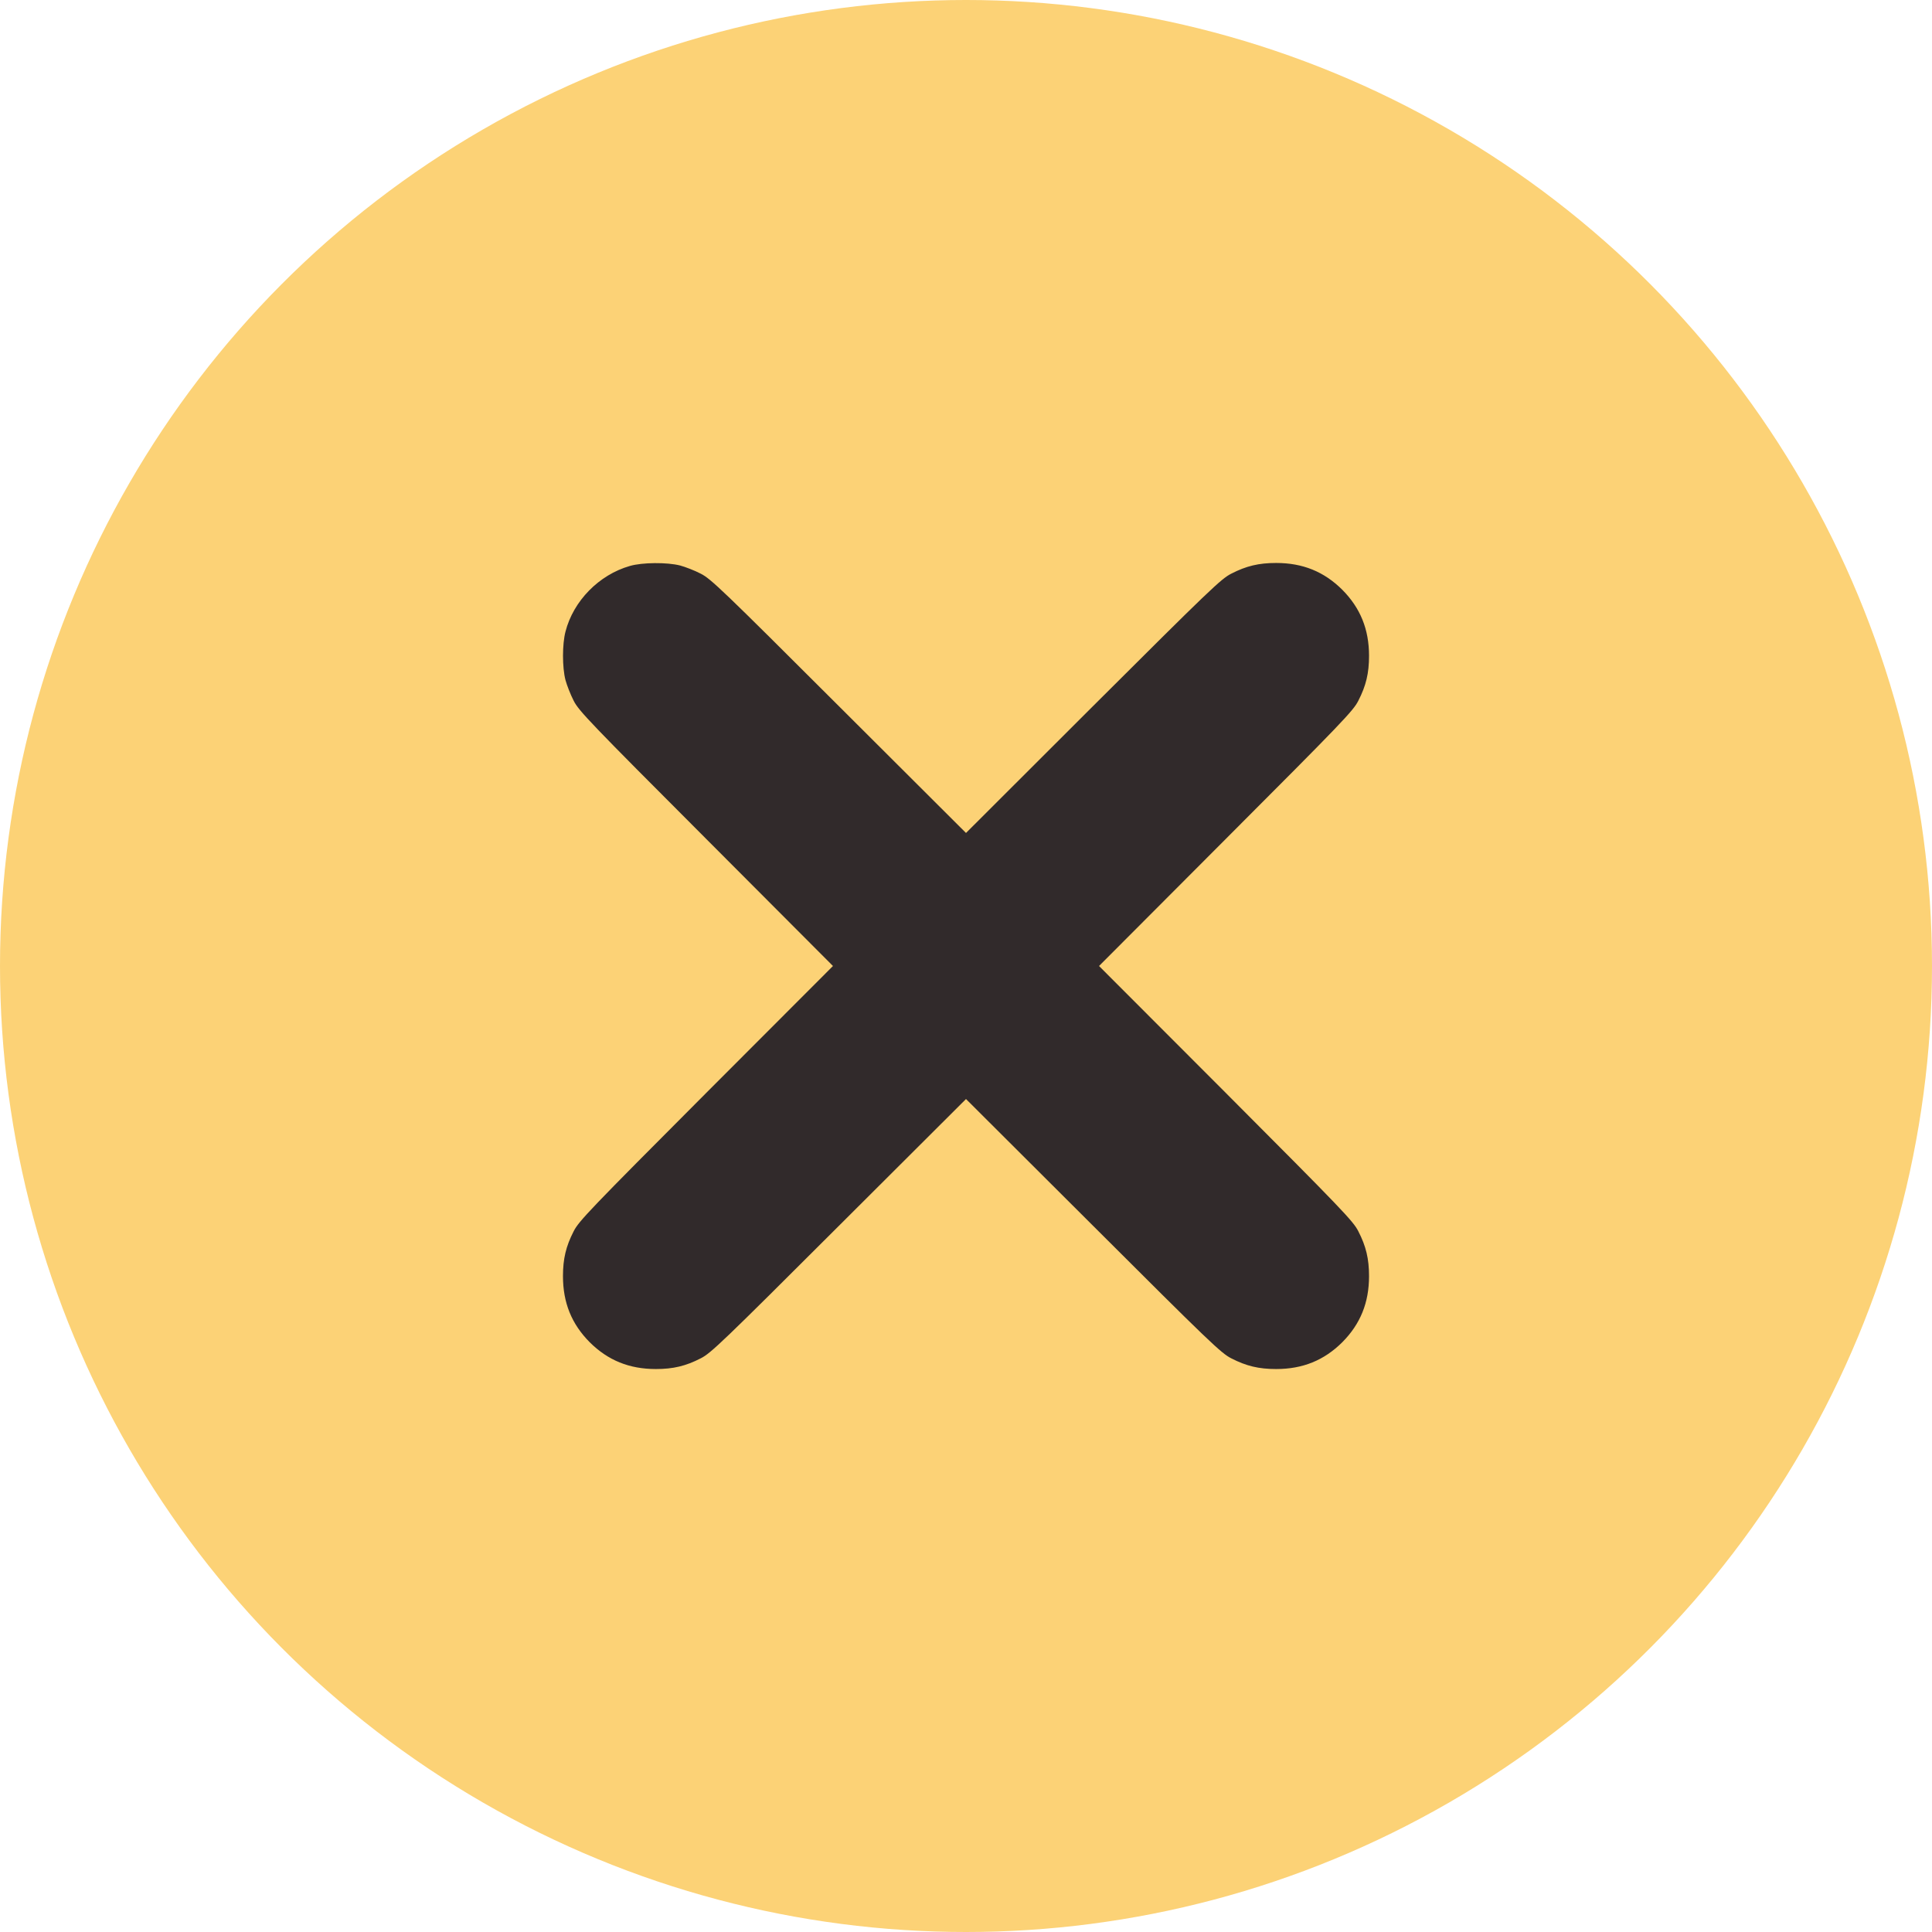
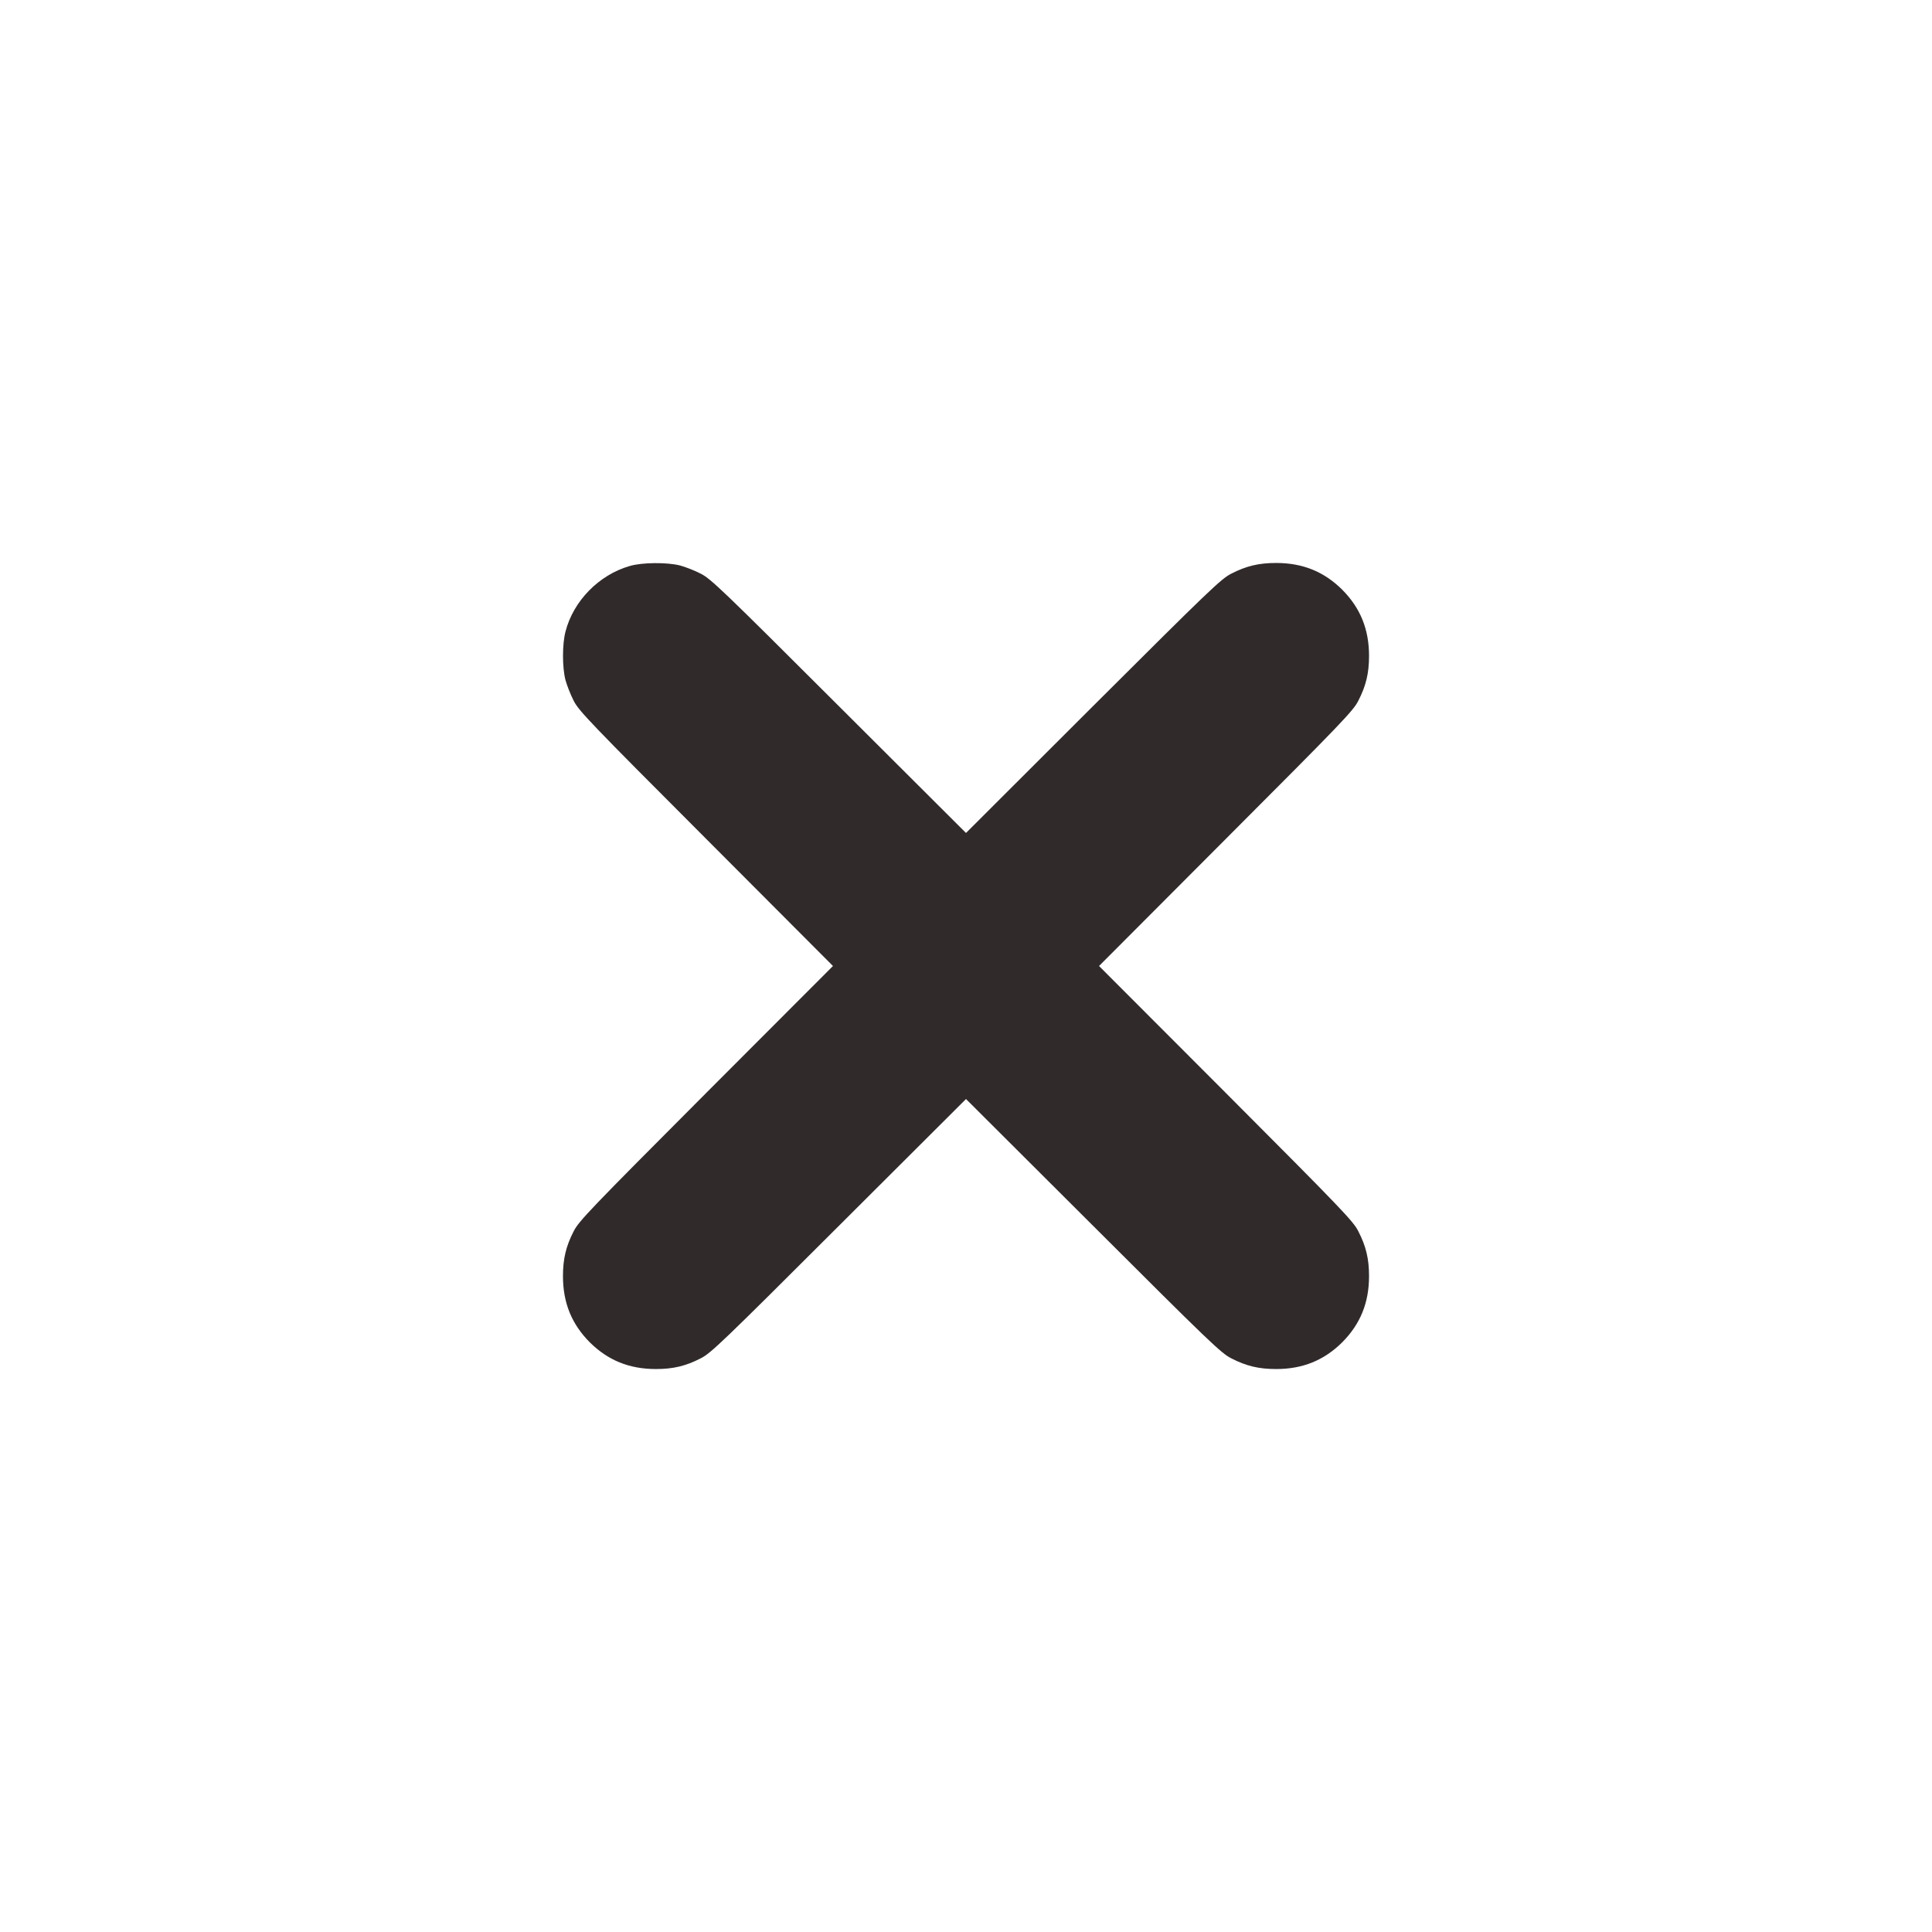
<svg xmlns="http://www.w3.org/2000/svg" width="302" height="302" viewBox="0 0 302 302" fill="none">
-   <circle cx="151" cy="151" r="151" fill="#FCD276" />
  <path d="M98.459 88.468C93.635 89.846 89.624 93.931 88.394 98.73C87.877 100.698 87.877 104.341 88.394 106.309C88.615 107.121 89.181 108.573 89.673 109.533C90.461 111.108 92.208 112.929 110.37 131.116L130.205 151L110.37 170.86C92.208 189.071 90.461 190.892 89.673 192.467C88.468 194.805 88 196.773 88 199.48C88 203.639 89.353 206.962 92.184 209.816C95.038 212.646 98.361 214 102.52 214C105.227 214 107.195 213.532 109.533 212.327C111.108 211.539 112.929 209.792 131.116 191.63L151 171.795L170.884 191.63C189.071 209.792 190.892 211.539 192.467 212.327C194.805 213.532 196.773 214 199.48 214C203.639 214 206.962 212.646 209.816 209.816C212.646 206.962 214 203.639 214 199.48C214 196.773 213.532 194.805 212.327 192.467C211.539 190.892 209.792 189.071 191.63 170.86L171.795 151L191.63 131.116C209.792 112.929 211.539 111.108 212.327 109.533C213.532 107.195 214 105.227 214 102.52C214 98.361 212.646 95.038 209.816 92.184C206.962 89.353 203.639 88 199.48 88C196.773 88 194.805 88.468 192.467 89.673C190.892 90.461 189.071 92.208 170.86 110.37L151 130.205L131.116 110.37C112.929 92.208 111.108 90.461 109.533 89.673C108.598 89.181 107.121 88.615 106.309 88.394C104.267 87.877 100.403 87.902 98.459 88.468Z" fill="#312A2B" />
</svg>